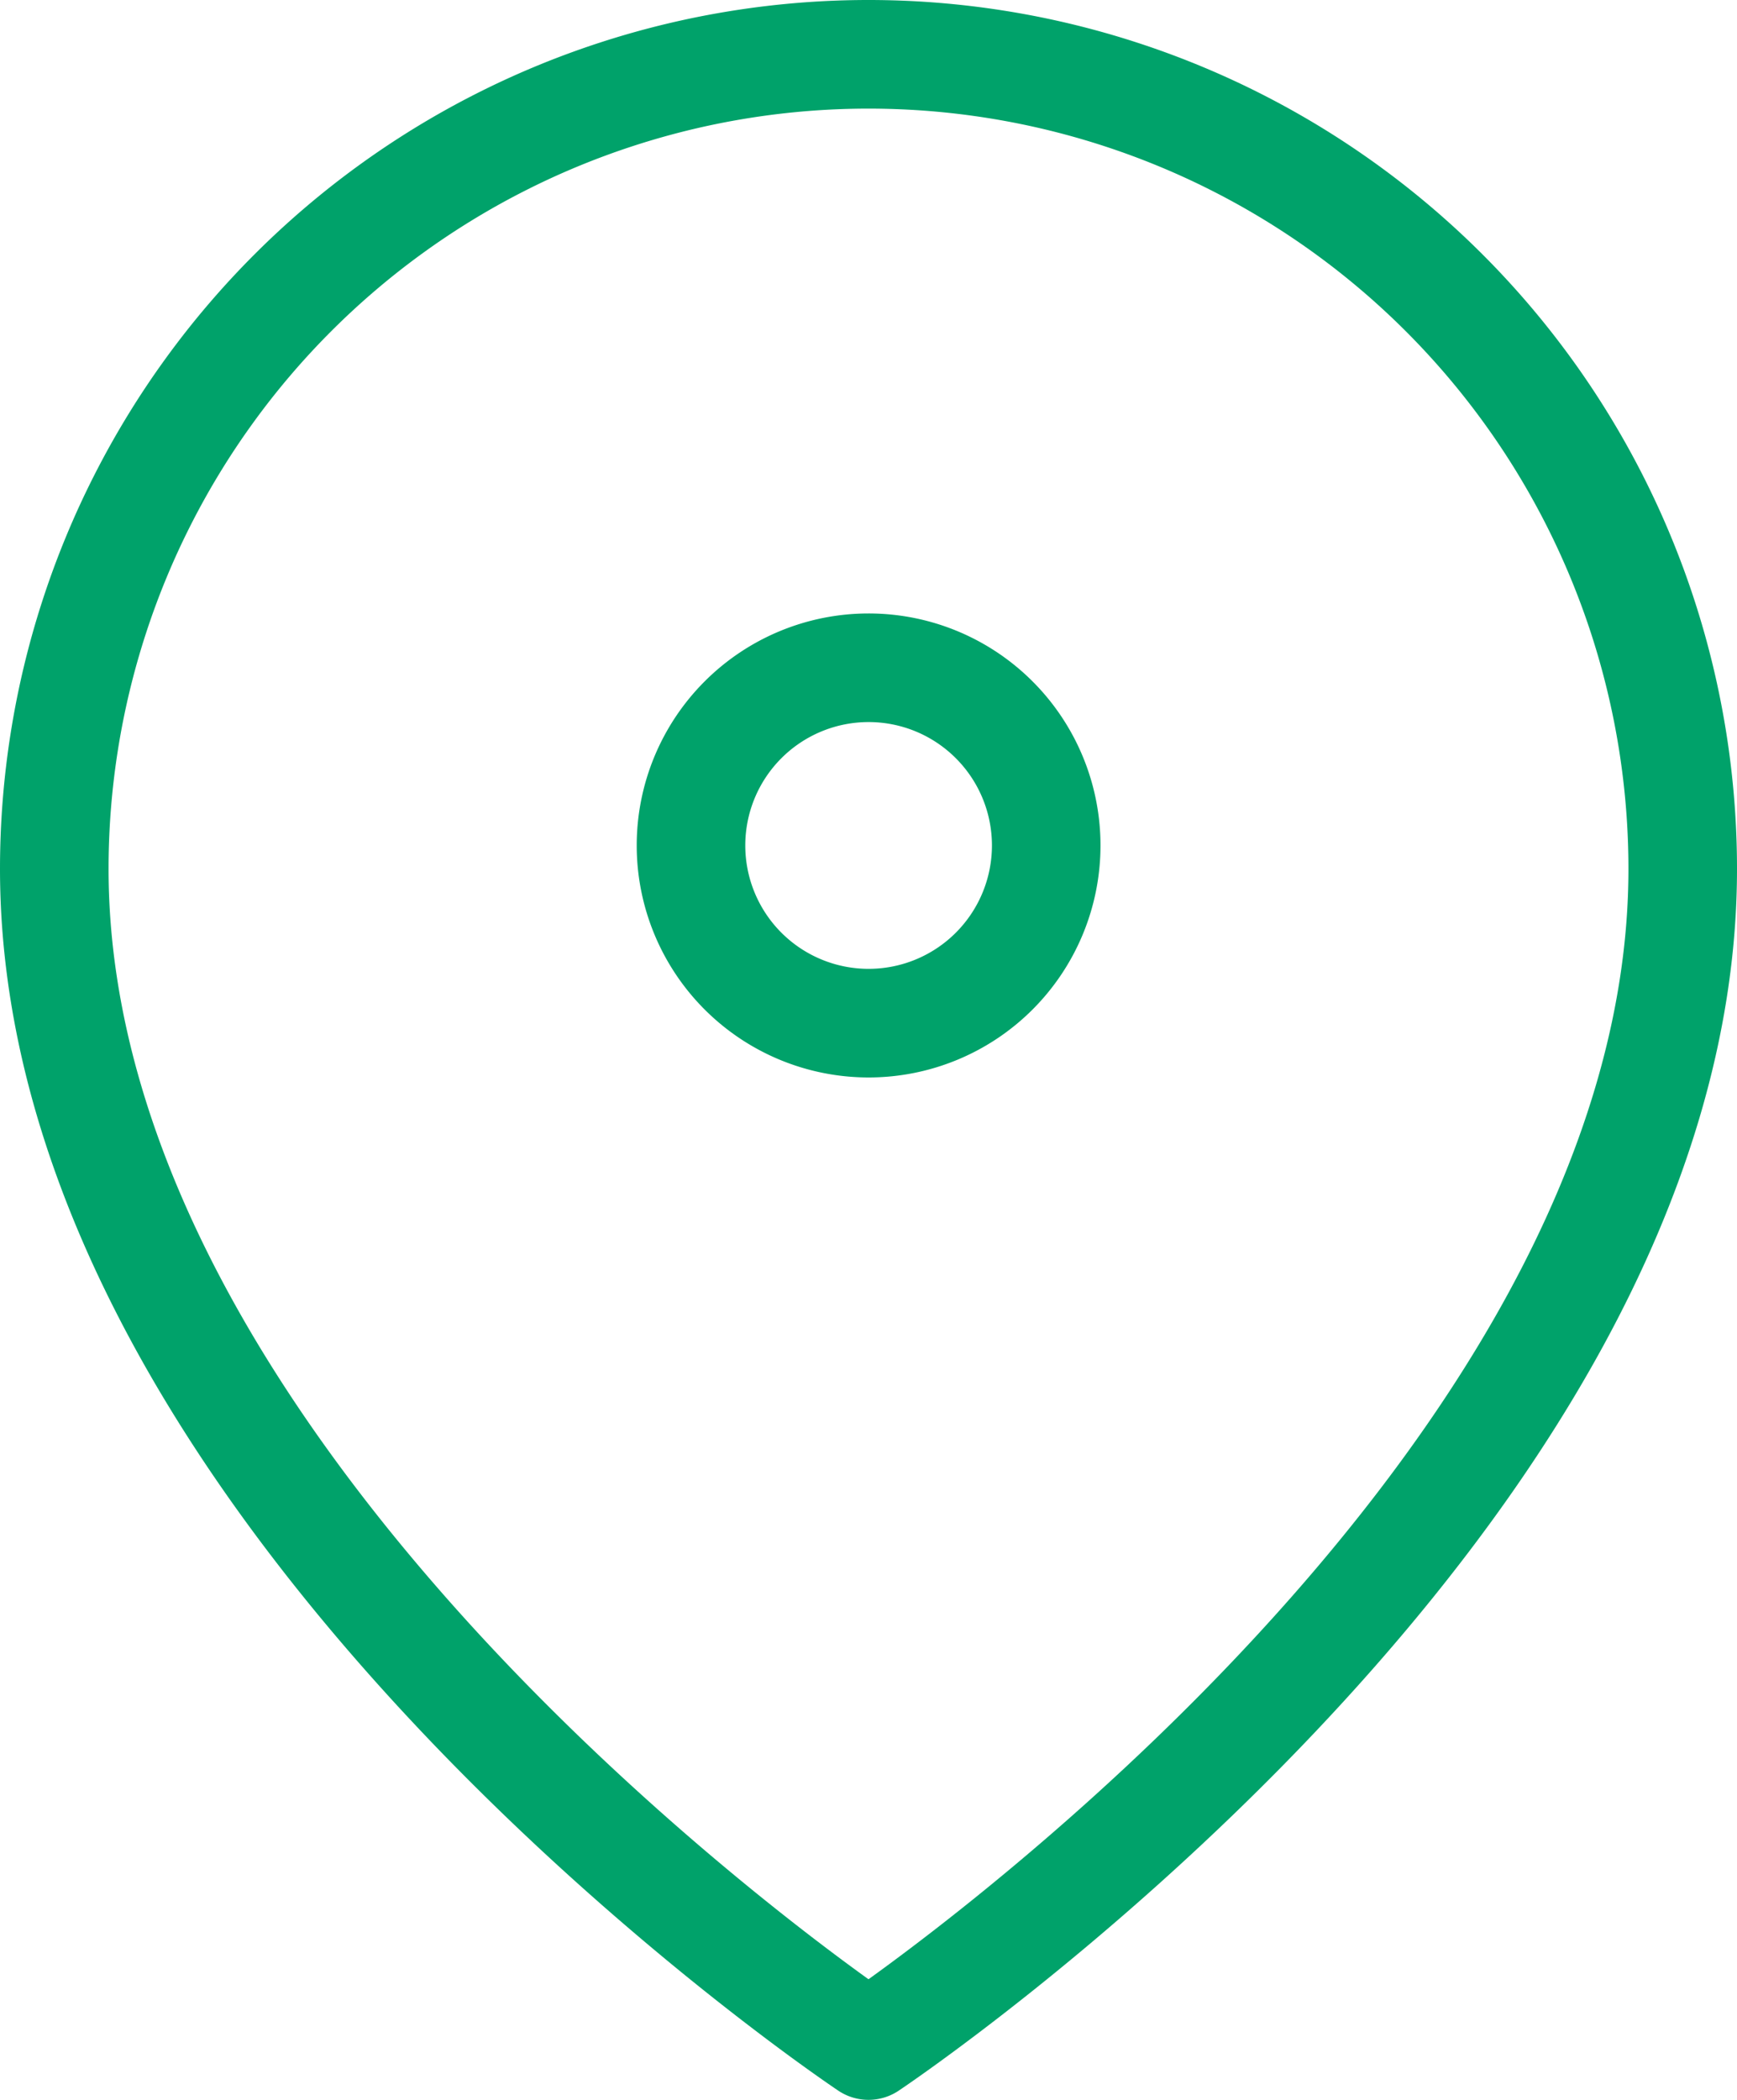
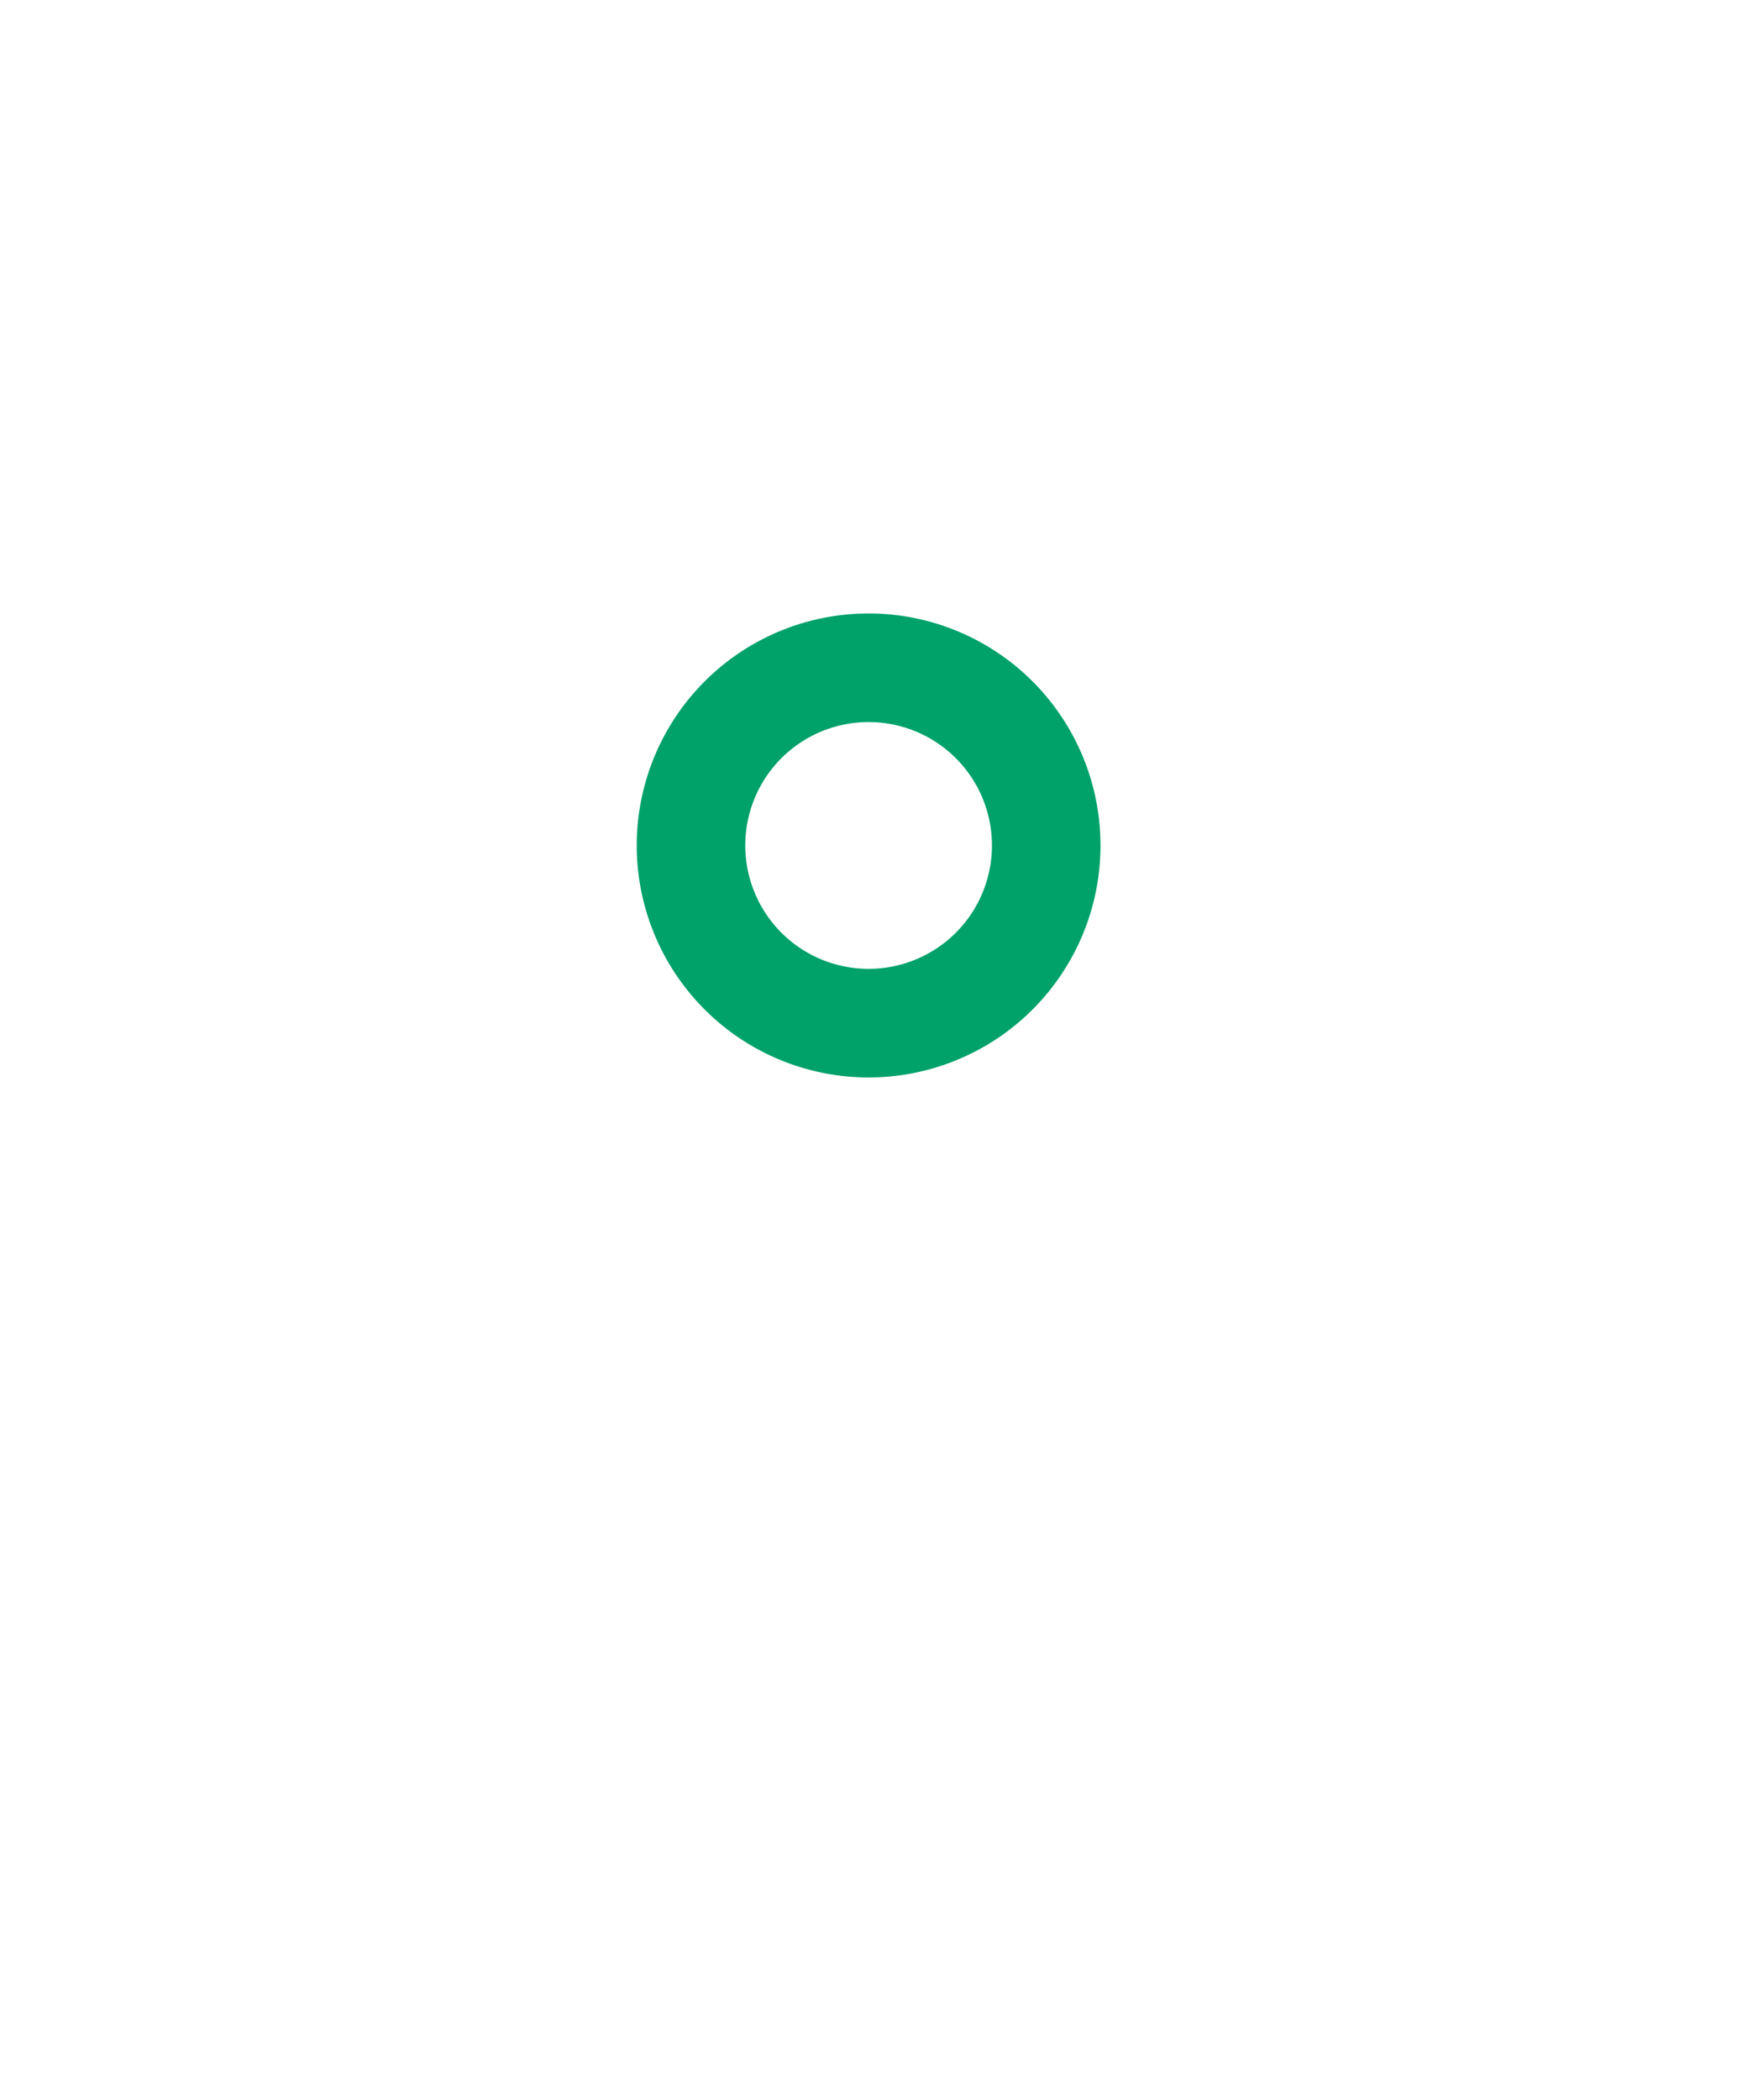
<svg xmlns="http://www.w3.org/2000/svg" width="16" height="19.333" viewBox="0 0 16 19.333">
  <g id="Icon_feather-map-pin" data-name="Icon feather-map-pin" transform="translate(-4 -1)">
-     <path id="パス_209" data-name="パス 209" d="M19.5,9c0,5.833-7.5,10.833-7.5,10.833S4.5,14.833,4.5,9a7.5,7.5,0,1,1,15,0Z" transform="translate(0 0)" fill="none" stroke="#00a26a" stroke-linecap="round" stroke-linejoin="round" stroke-width="1" />
    <path id="パス_210" data-name="パス 210" d="M16.773,12.136A1.636,1.636,0,1,1,15.136,10.5,1.636,1.636,0,0,1,16.773,12.136Z" transform="translate(-3.136 -3.352)" fill="none" stroke="#00a26a" stroke-linecap="round" stroke-linejoin="round" stroke-width="1" />
  </g>
</svg>